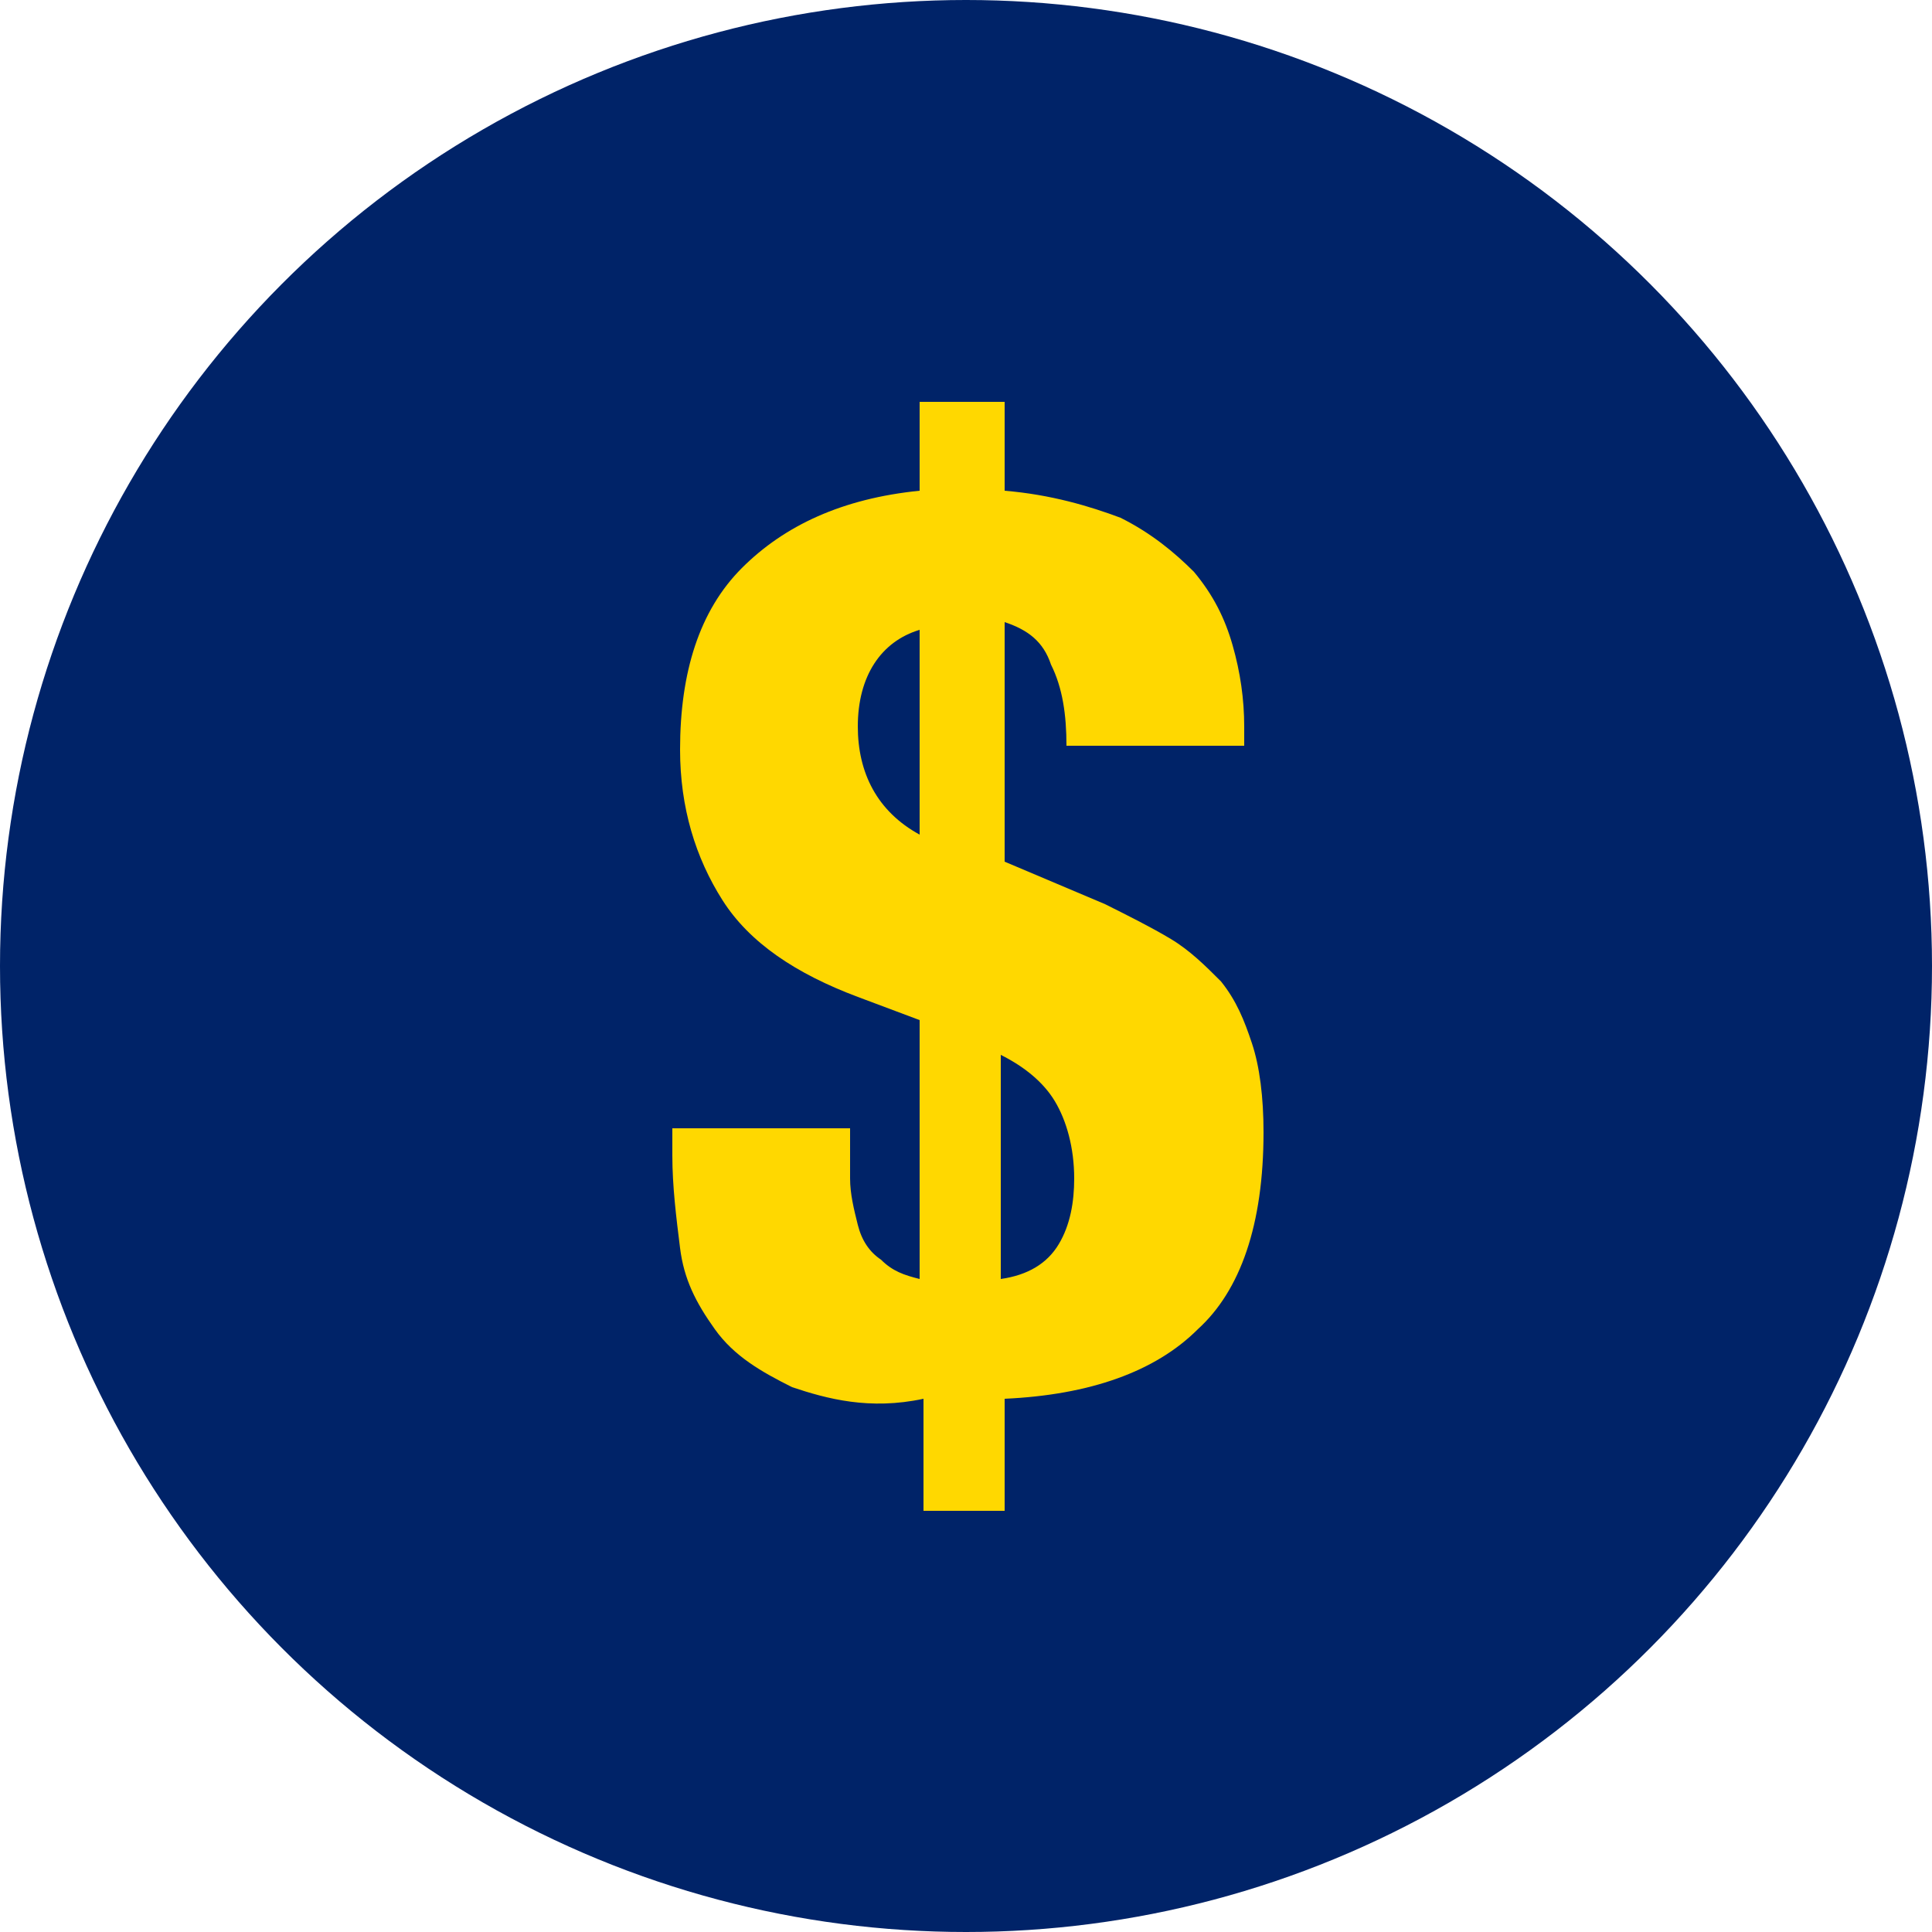
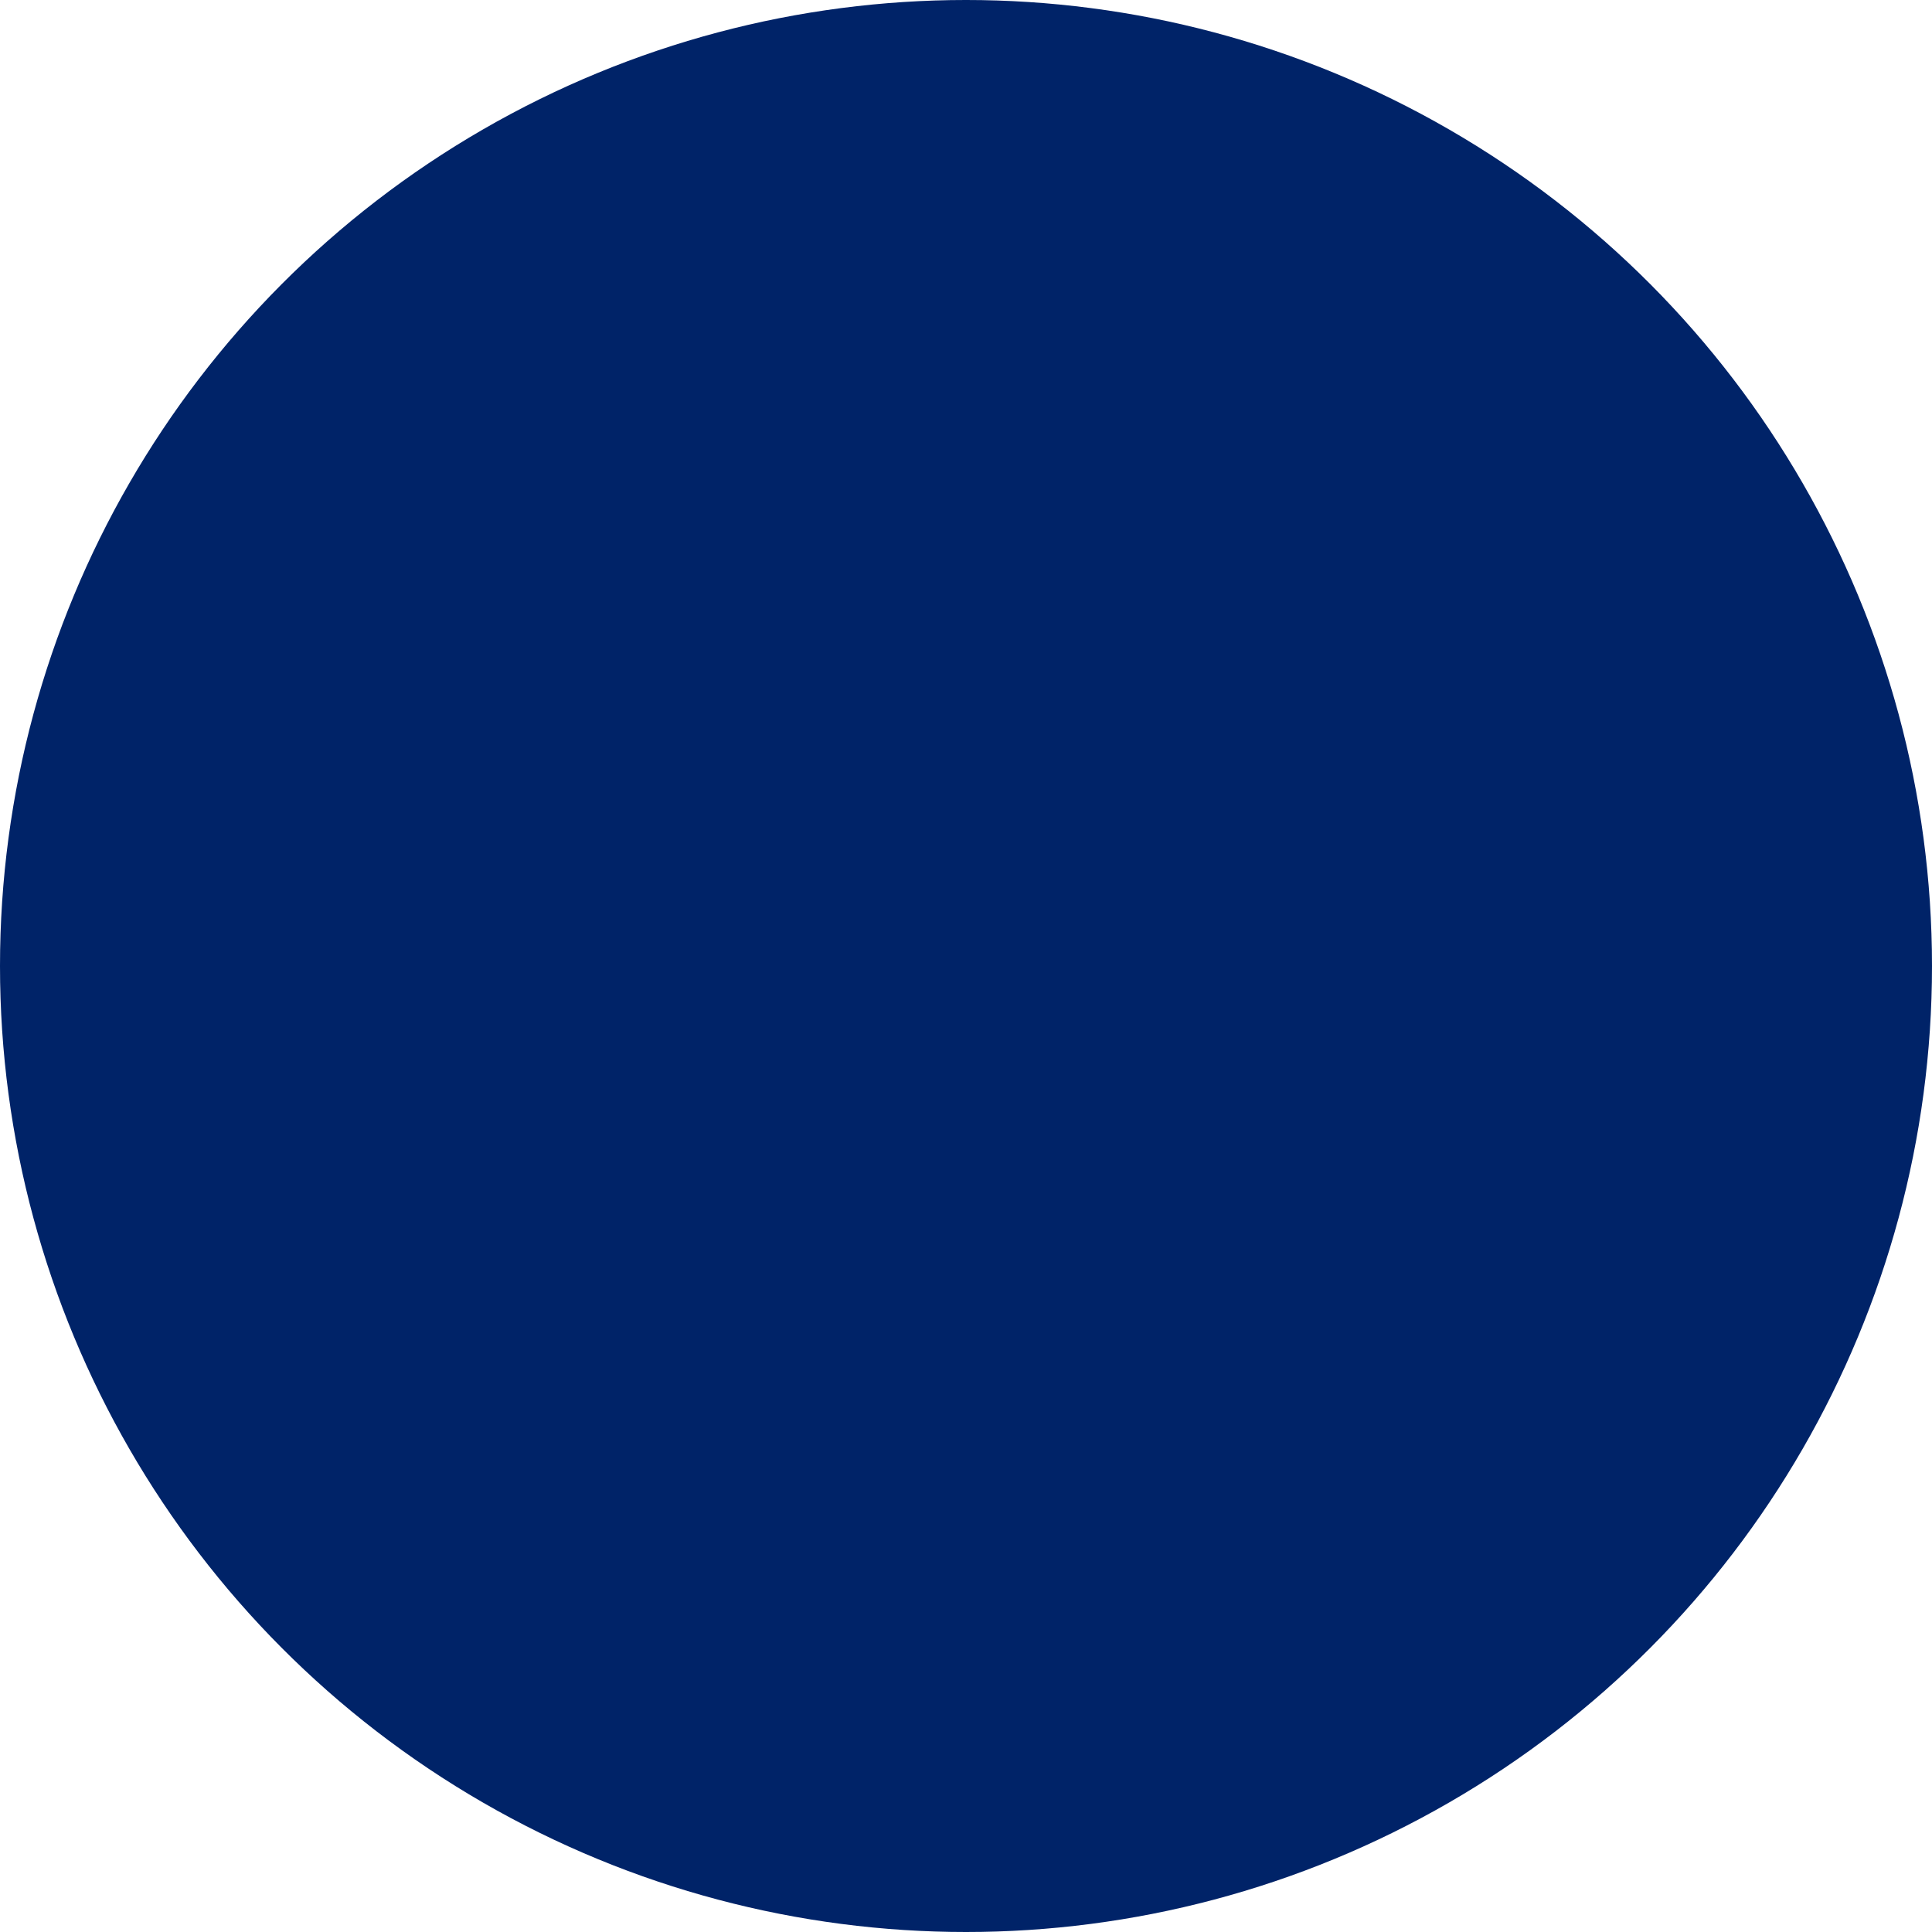
<svg xmlns="http://www.w3.org/2000/svg" version="1.1" id="Layer_1" x="0px" y="0px" viewBox="0 0 50 50" style="enable-background:new 0 0 50 50;" xml:space="preserve">
  <style type="text/css">
	.st0{fill:#002368;}
	.st1{fill:#FFD800;}
</style>
  <g>
    <circle class="st0" cx="25" cy="25" r="25" />
  </g>
  <g>
-     <path class="st1" d="M20.5,35.9c-0.8-0.4-1.5-0.8-2-1.5s-0.8-1.3-0.9-2.1s-0.2-1.6-0.2-2.4v-0.7h4.6c0,0.5,0,0.9,0,1.3   c0,0.4,0.1,0.8,0.2,1.2s0.3,0.7,0.6,0.9c0.3,0.3,0.6,0.4,1,0.5v-6.7l-1.6-0.6c-1.6-0.6-2.8-1.4-3.5-2.5c-0.7-1.1-1.1-2.4-1.1-3.9   c0-2,0.5-3.6,1.6-4.7c1.1-1.1,2.6-1.8,4.6-2v-2.3H26v2.3c1.2,0.1,2.2,0.4,3,0.7c0.8,0.4,1.4,0.9,1.9,1.4c0.5,0.6,0.8,1.2,1,1.9   c0.2,0.7,0.3,1.4,0.3,2.1v0.5h-4.6c0-0.8-0.1-1.5-0.4-2.1c-0.2-0.6-0.6-0.9-1.2-1.1v6.2l2.6,1.1c0.6,0.3,1.2,0.6,1.7,0.9   s0.9,0.7,1.3,1.1c0.4,0.5,0.6,1,0.8,1.6c0.2,0.6,0.3,1.4,0.3,2.3c0,2.4-0.6,4.1-1.7,5.1c-1.1,1.1-2.8,1.7-5,1.8v2.9h-2.1v-2.9   C22.5,36.5,21.4,36.2,20.5,35.9z M22.2,18.8c0,1.2,0.5,2.2,1.6,2.8v-5.3C22.8,16.6,22.2,17.5,22.2,18.8z M27.4,32.2   c0.3-0.5,0.4-1.1,0.4-1.7c0-0.8-0.2-1.5-0.5-2c-0.3-0.5-0.8-0.9-1.4-1.2v5.8C26.6,33,27.1,32.7,27.4,32.2z" />
-   </g>
+     </g>
</svg>